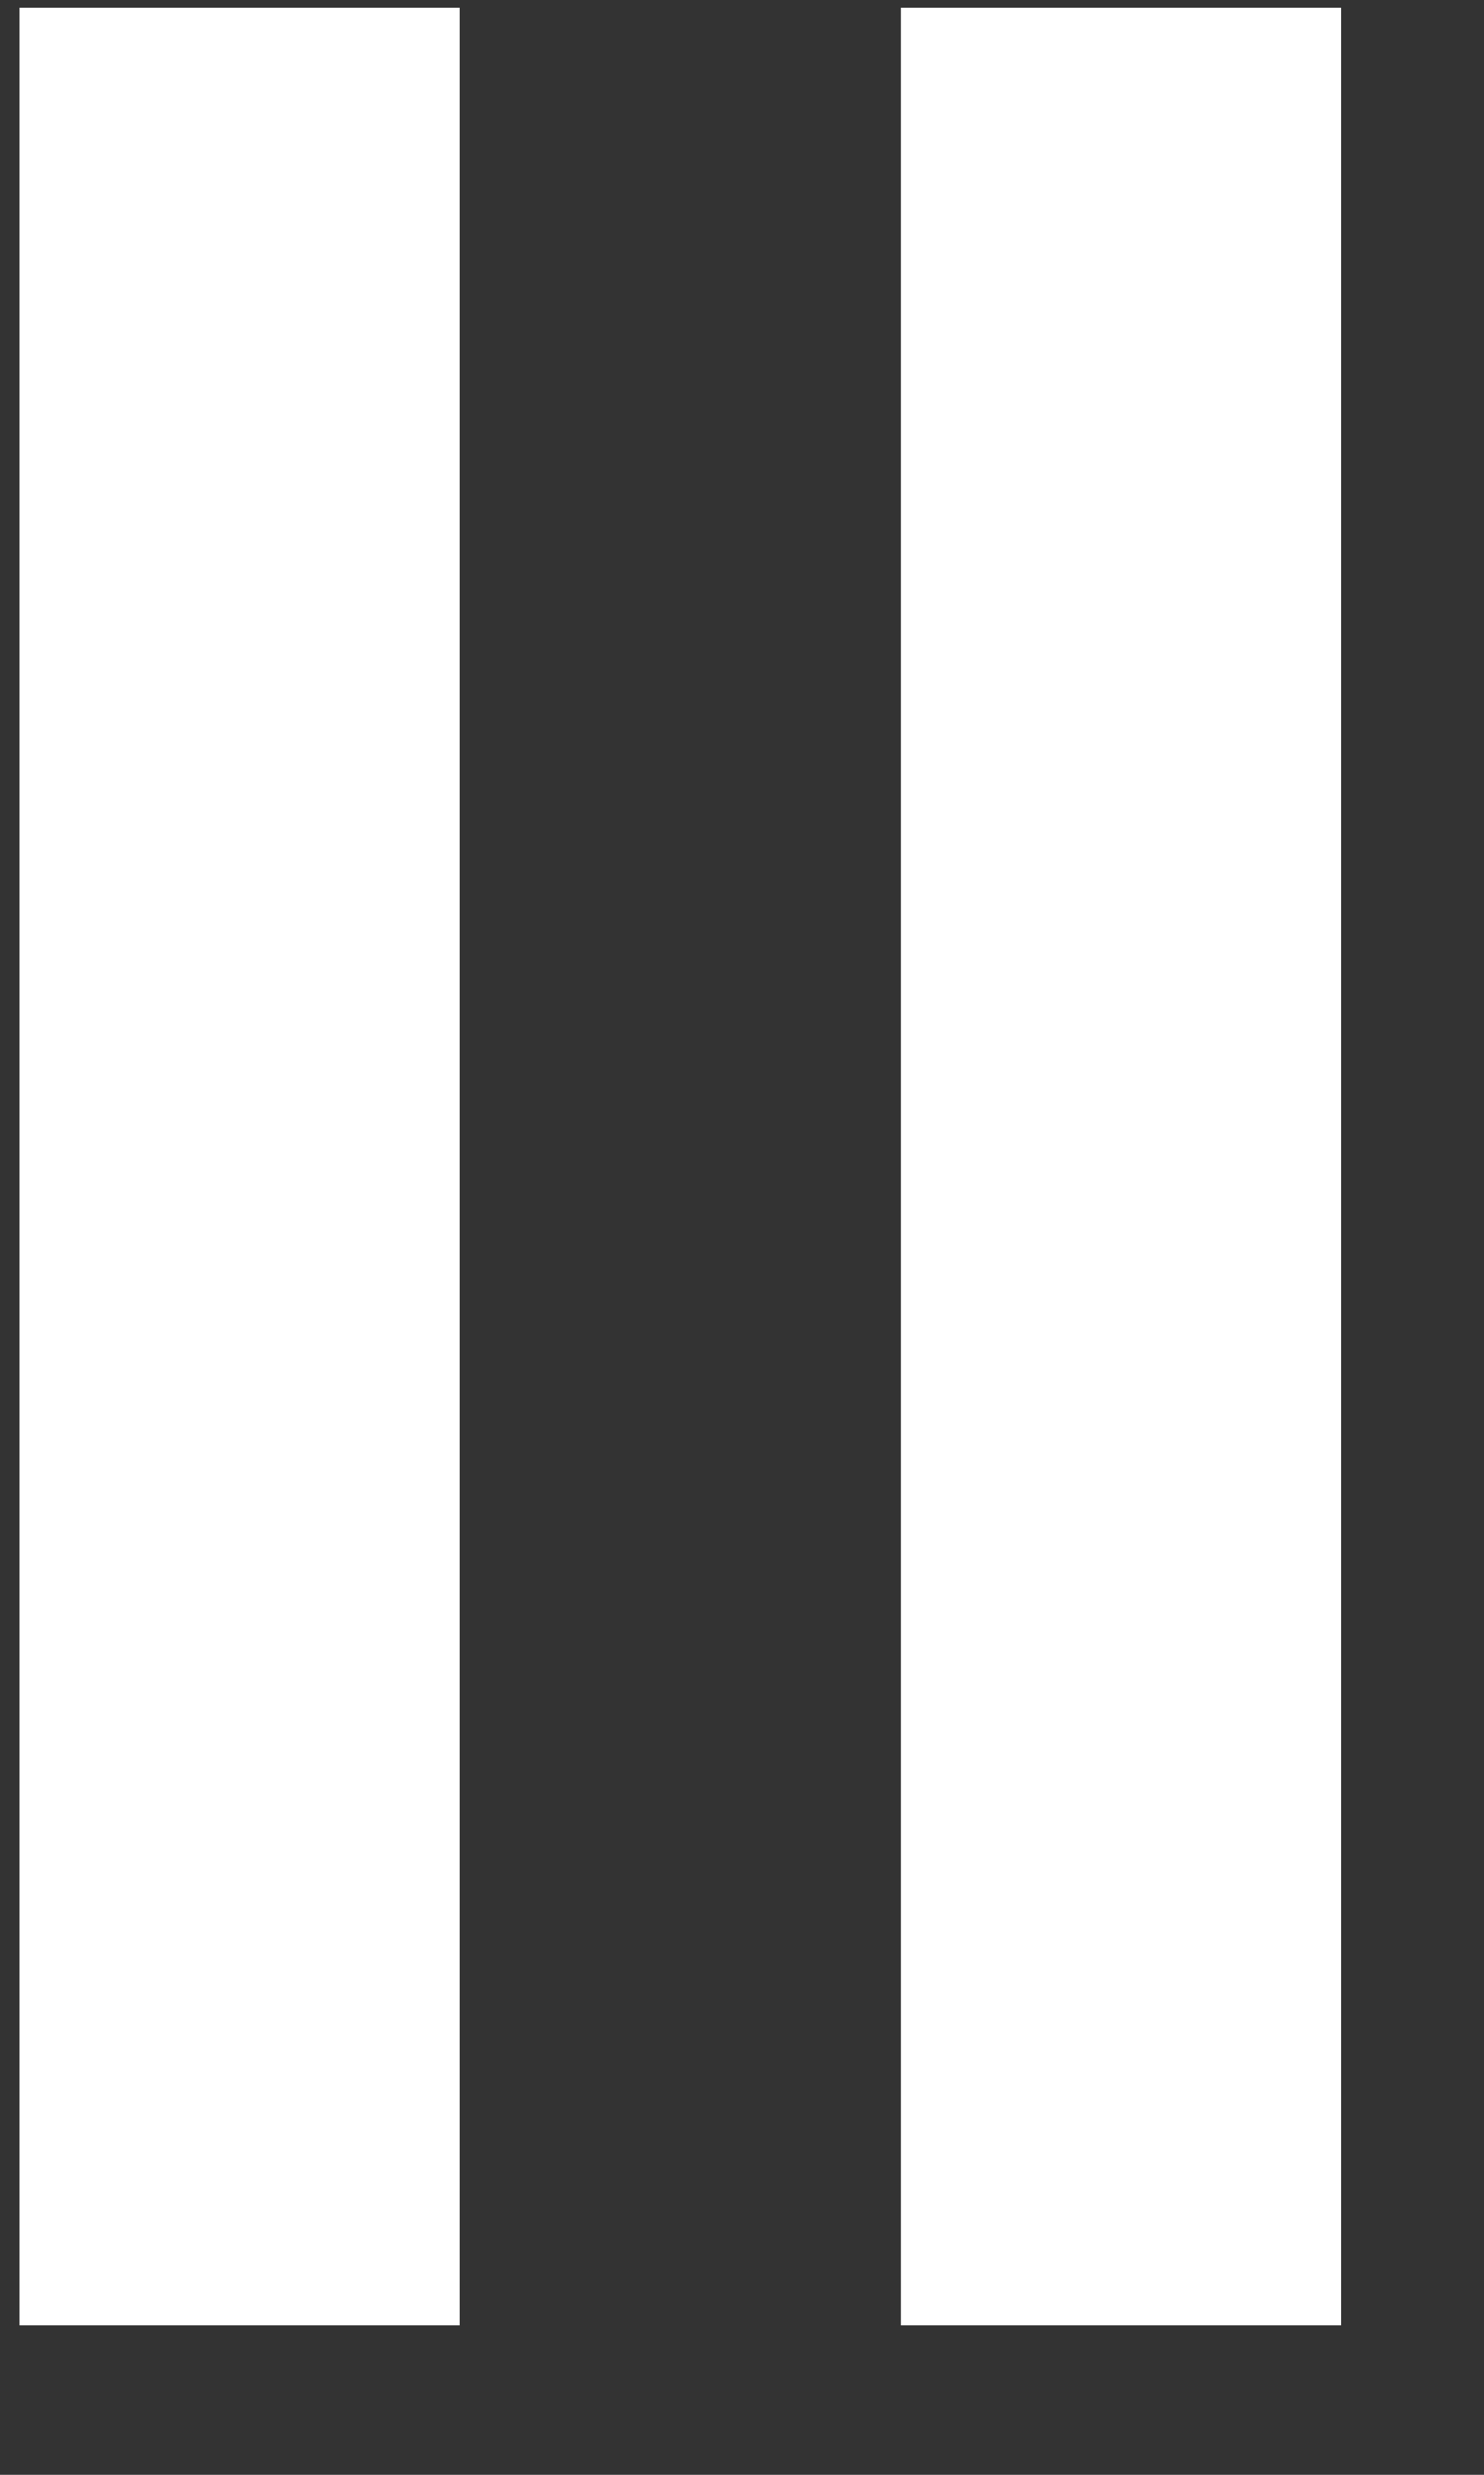
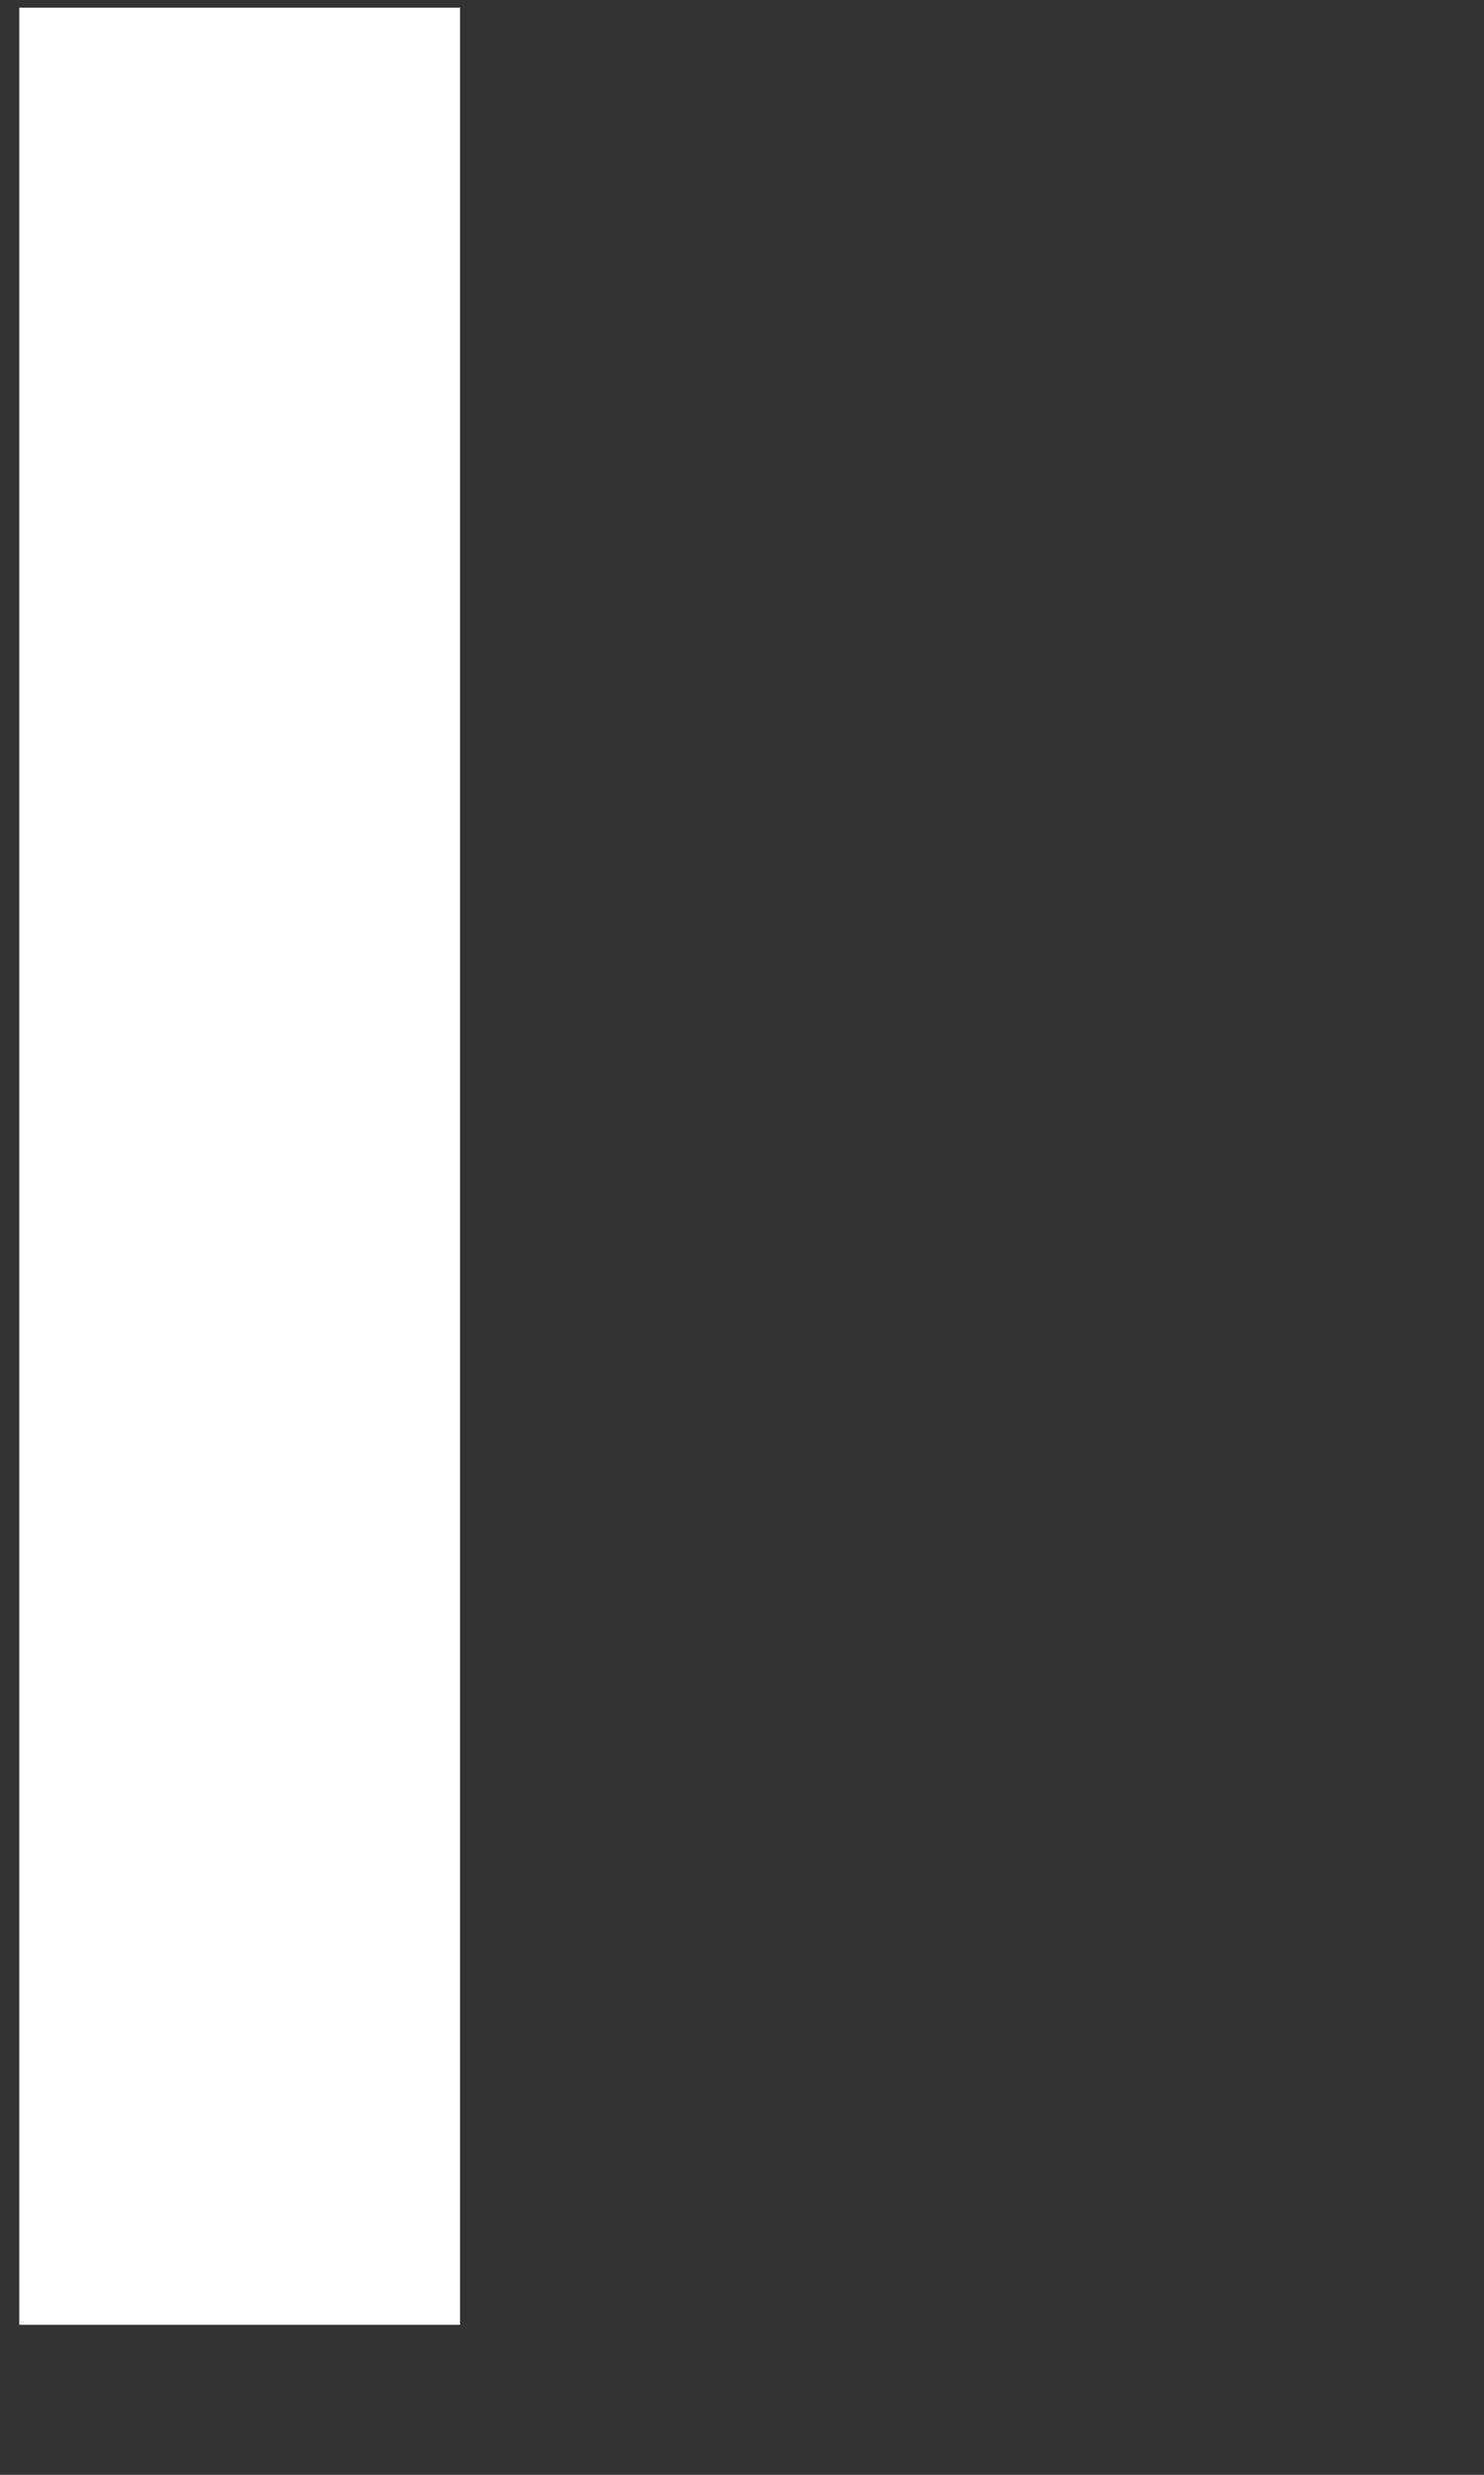
<svg xmlns="http://www.w3.org/2000/svg" width="6" height="10" viewBox="0 0 6 10" fill="none">
  <rect x="0" y="0" width="6" height="10" fill="#333333" stroke="none" />
  <path d="M1.86 0.031H0.078V9.394H1.86V0.031Z" fill="white" />
-   <path d="M5.424 0.031H3.642V9.394H5.424V0.031Z" fill="white" />
</svg>